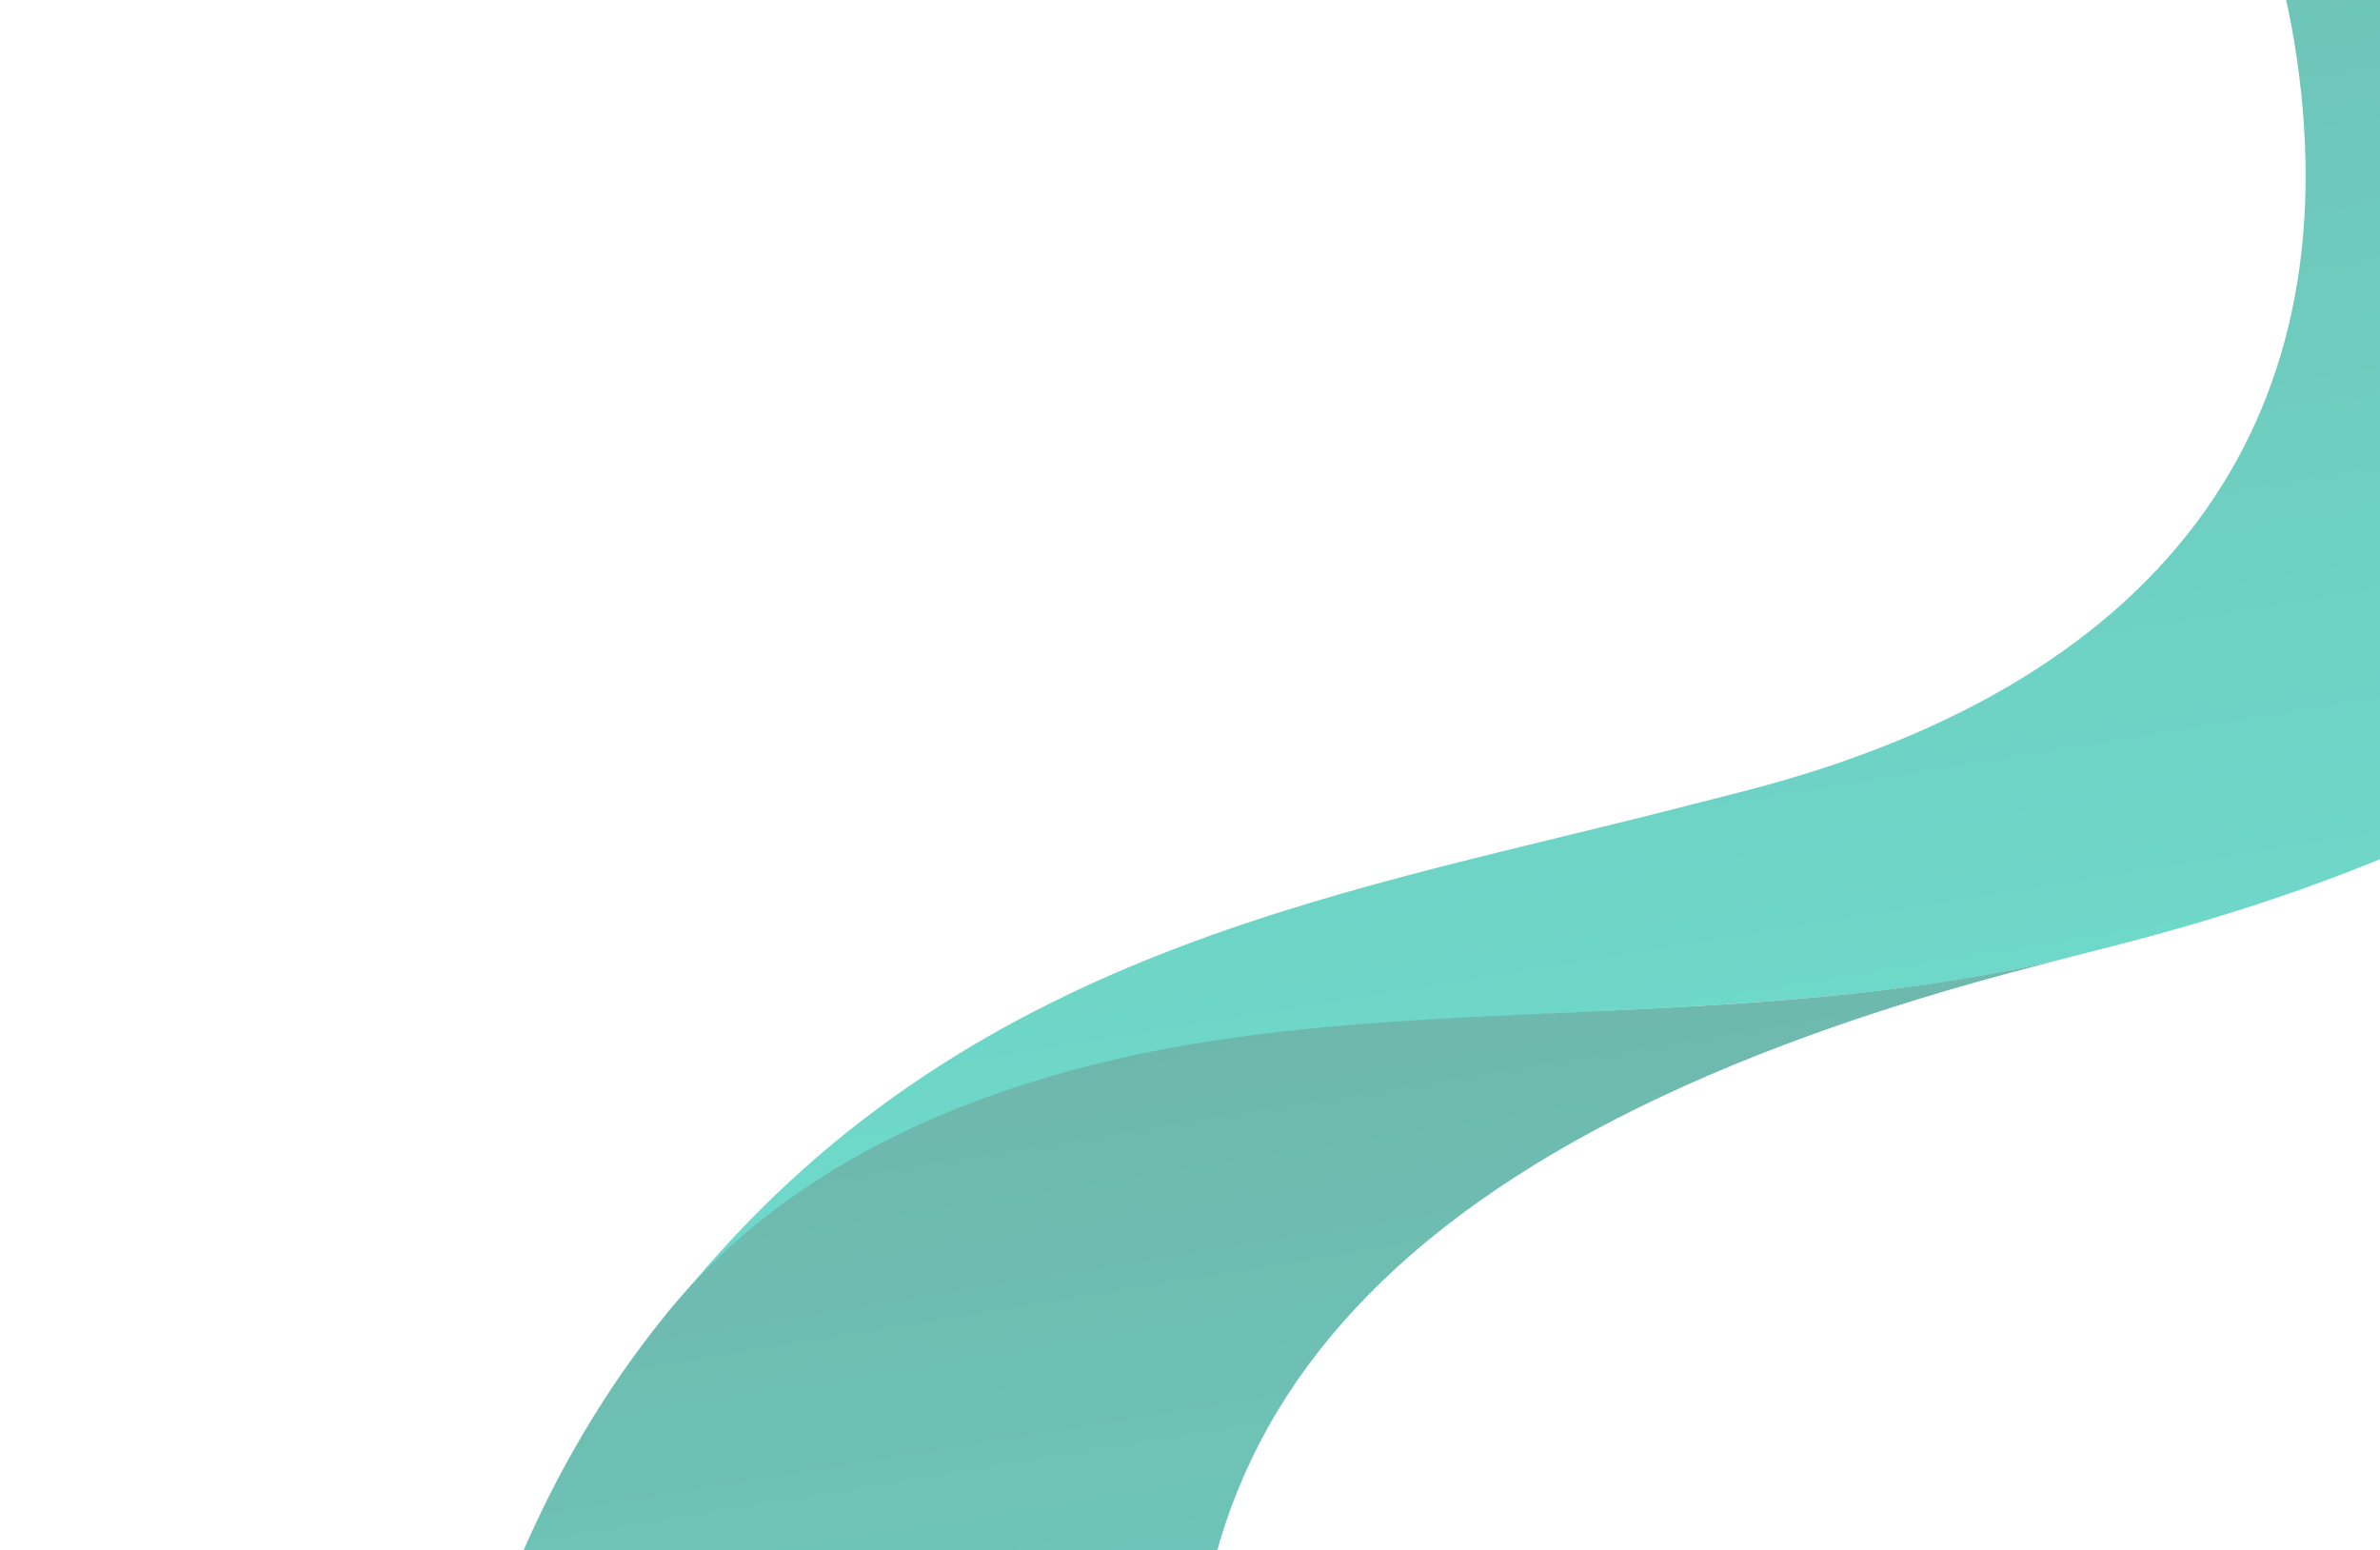
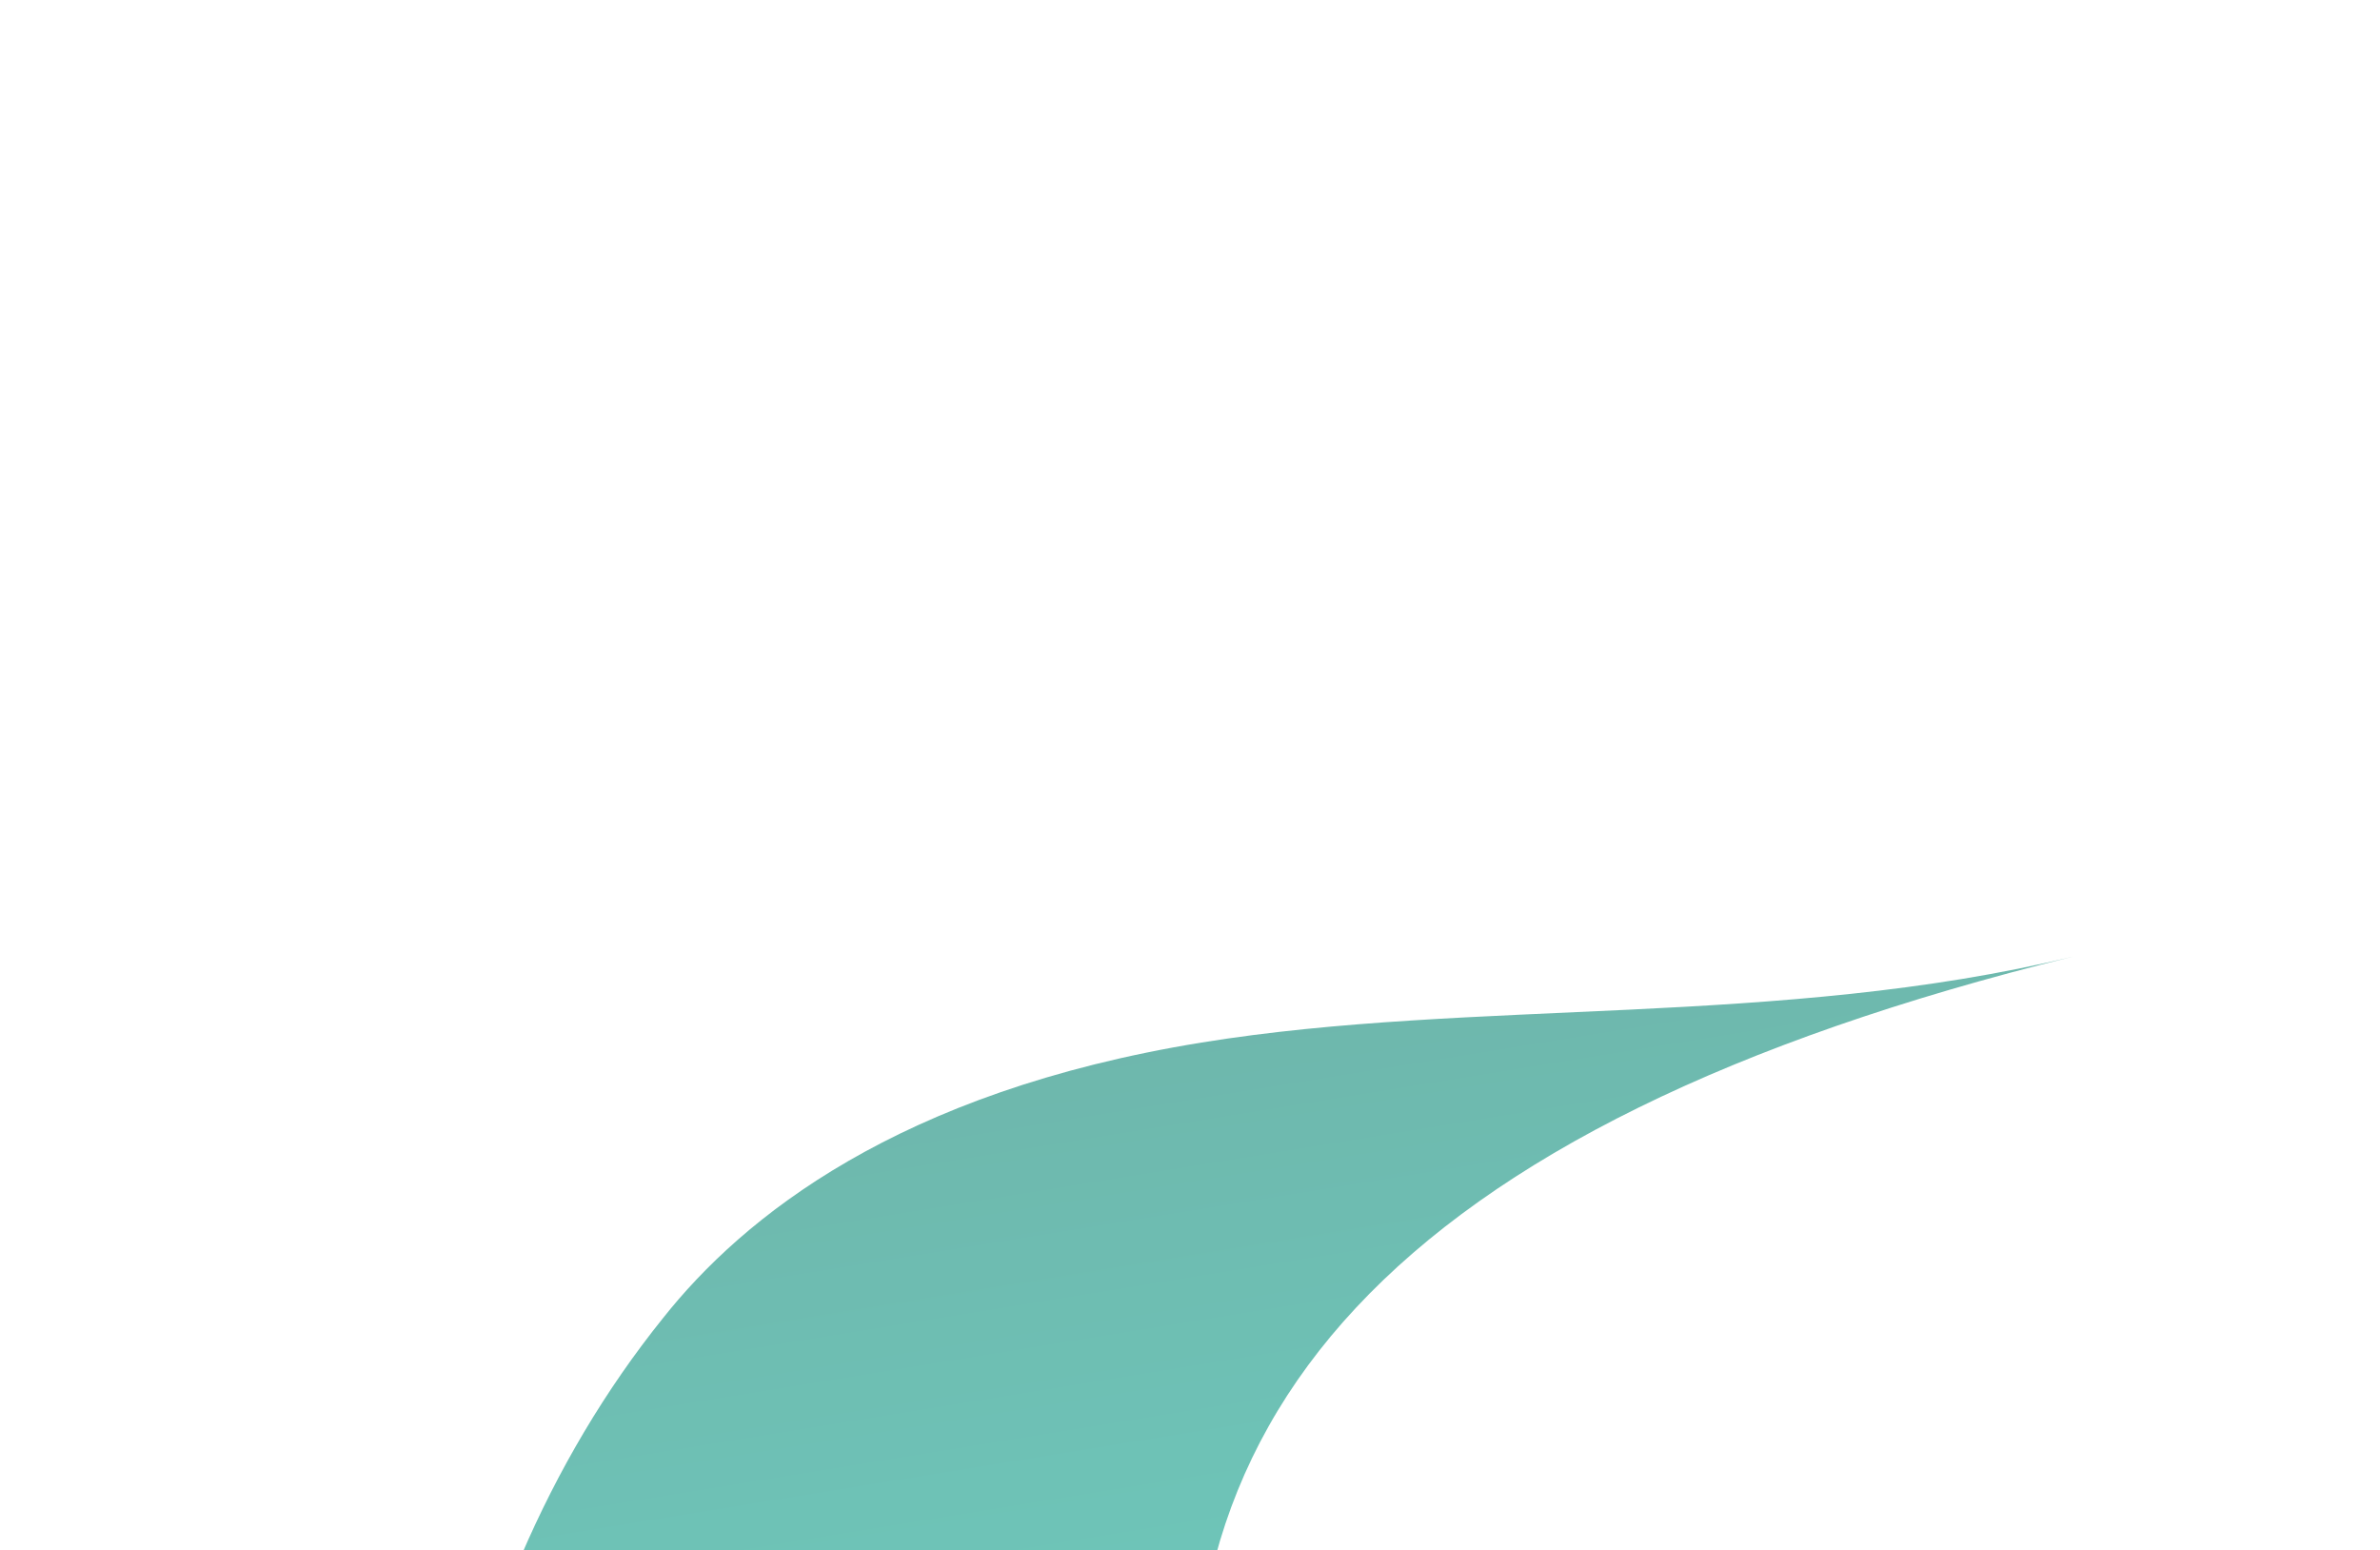
<svg xmlns="http://www.w3.org/2000/svg" width="1176" height="766" viewBox="0 0 1176 766" fill="none">
  <g opacity="0.57">
-     <path d="M825.734 400.088C655.338 443.569 467.718 471.963 328.808 650.807C368.256 601.118 444.989 540.018 595.159 515.631C728.914 493.91 891.492 506.559 1025.36 472.207L1047.67 466.51C1421.7 369.83 1553.6 147.805 1484.75 -276.18C1475.06 -335.859 1431.66 -368.985 1365.75 -358.282L899.588 -282.58C1017.82 -198.28 1110.72 -120.408 1133.78 21.594C1162.69 199.622 1078.12 335.862 860.077 391.314L825.734 400.088Z" fill="url(#paint0_linear_209_263)" />
    <path d="M327.586 651.265C213.293 793.368 184.356 998.76 217.613 1203.56C220.757 1222.92 227.165 1239.5 236.574 1252.74L746.427 1169.95C659.698 1096.6 612.636 1021.74 595.823 918.204C560.898 703.14 685.965 556.09 1024.13 472.664C879.837 507.674 727.529 493.358 593.773 515.079C443.519 539.479 367.021 601.491 327.586 651.265Z" fill="url(#paint1_linear_209_263)" />
  </g>
  <defs>
    <linearGradient id="paint0_linear_209_263" x1="832.247" y1="-271.645" x2="965.262" y2="547.452" gradientUnits="userSpaceOnUse">
      <stop stop-color="#00816E" />
      <stop offset="1" stop-color="#00BFA5" />
    </linearGradient>
    <linearGradient id="paint1_linear_209_263" x1="569.068" y1="519.091" x2="676.603" y2="1181.29" gradientUnits="userSpaceOnUse">
      <stop stop-color="#00816E" />
      <stop offset="1" stop-color="#00BFA5" />
    </linearGradient>
  </defs>
</svg>